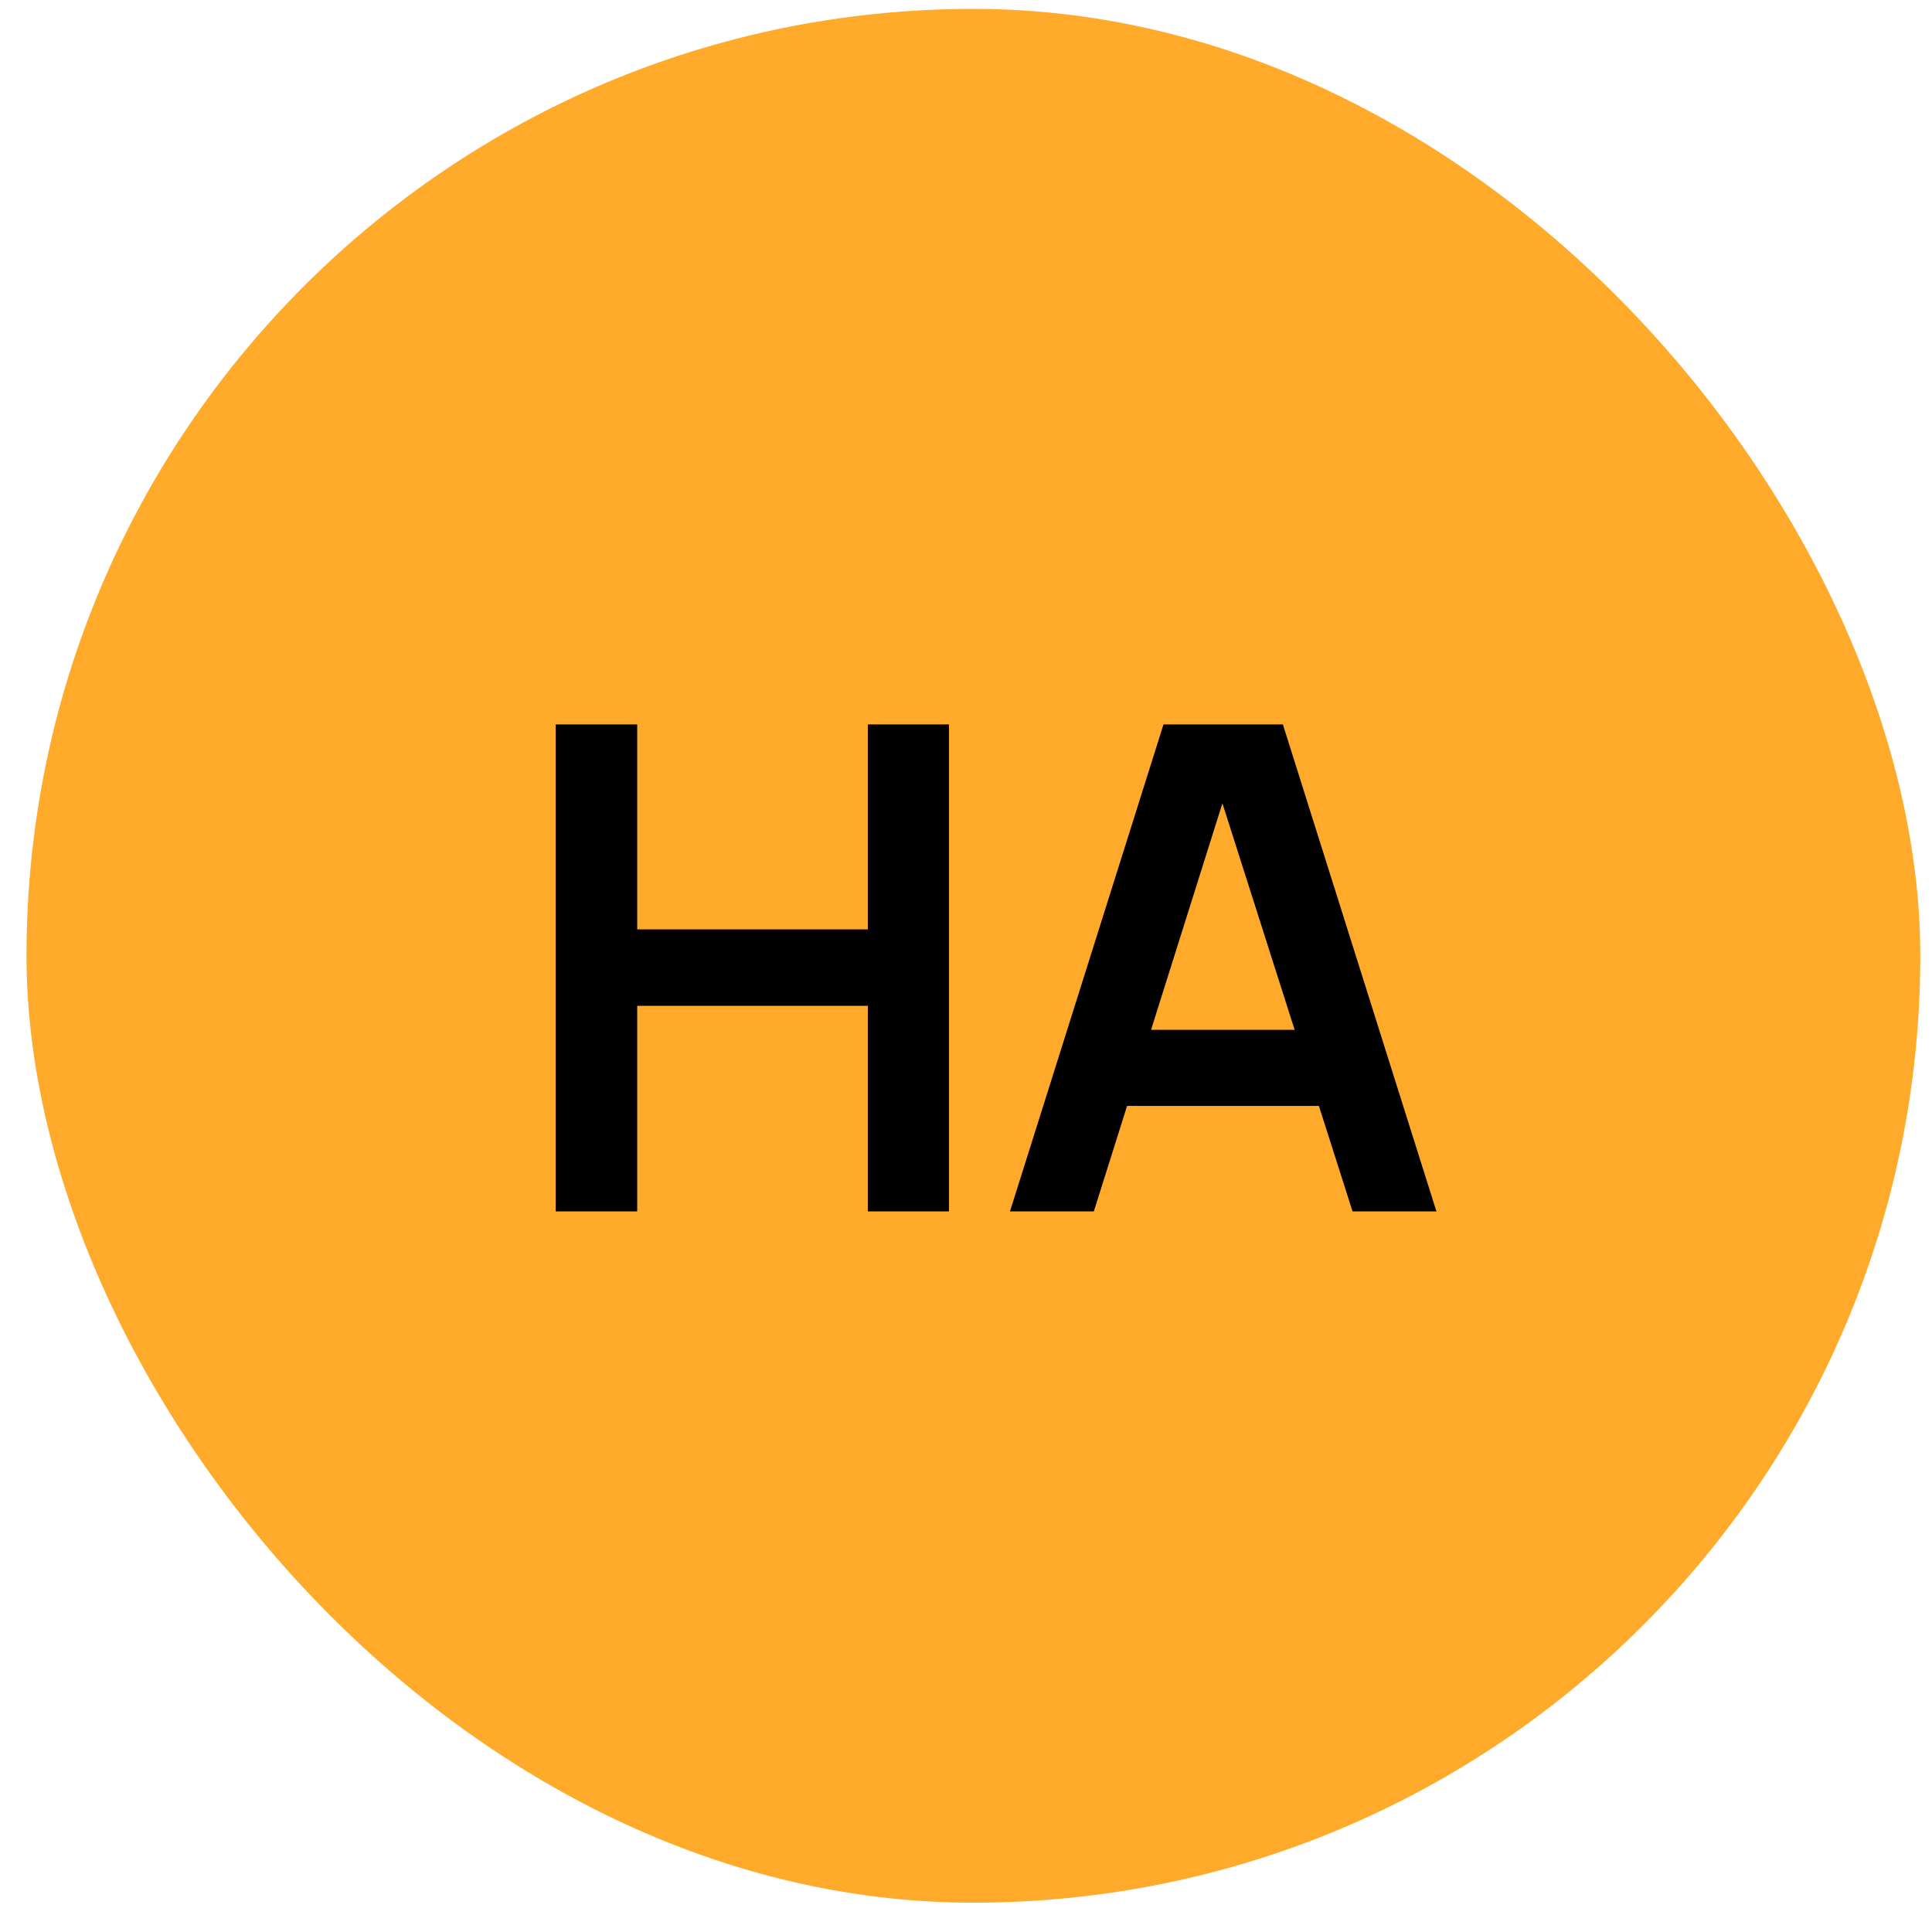
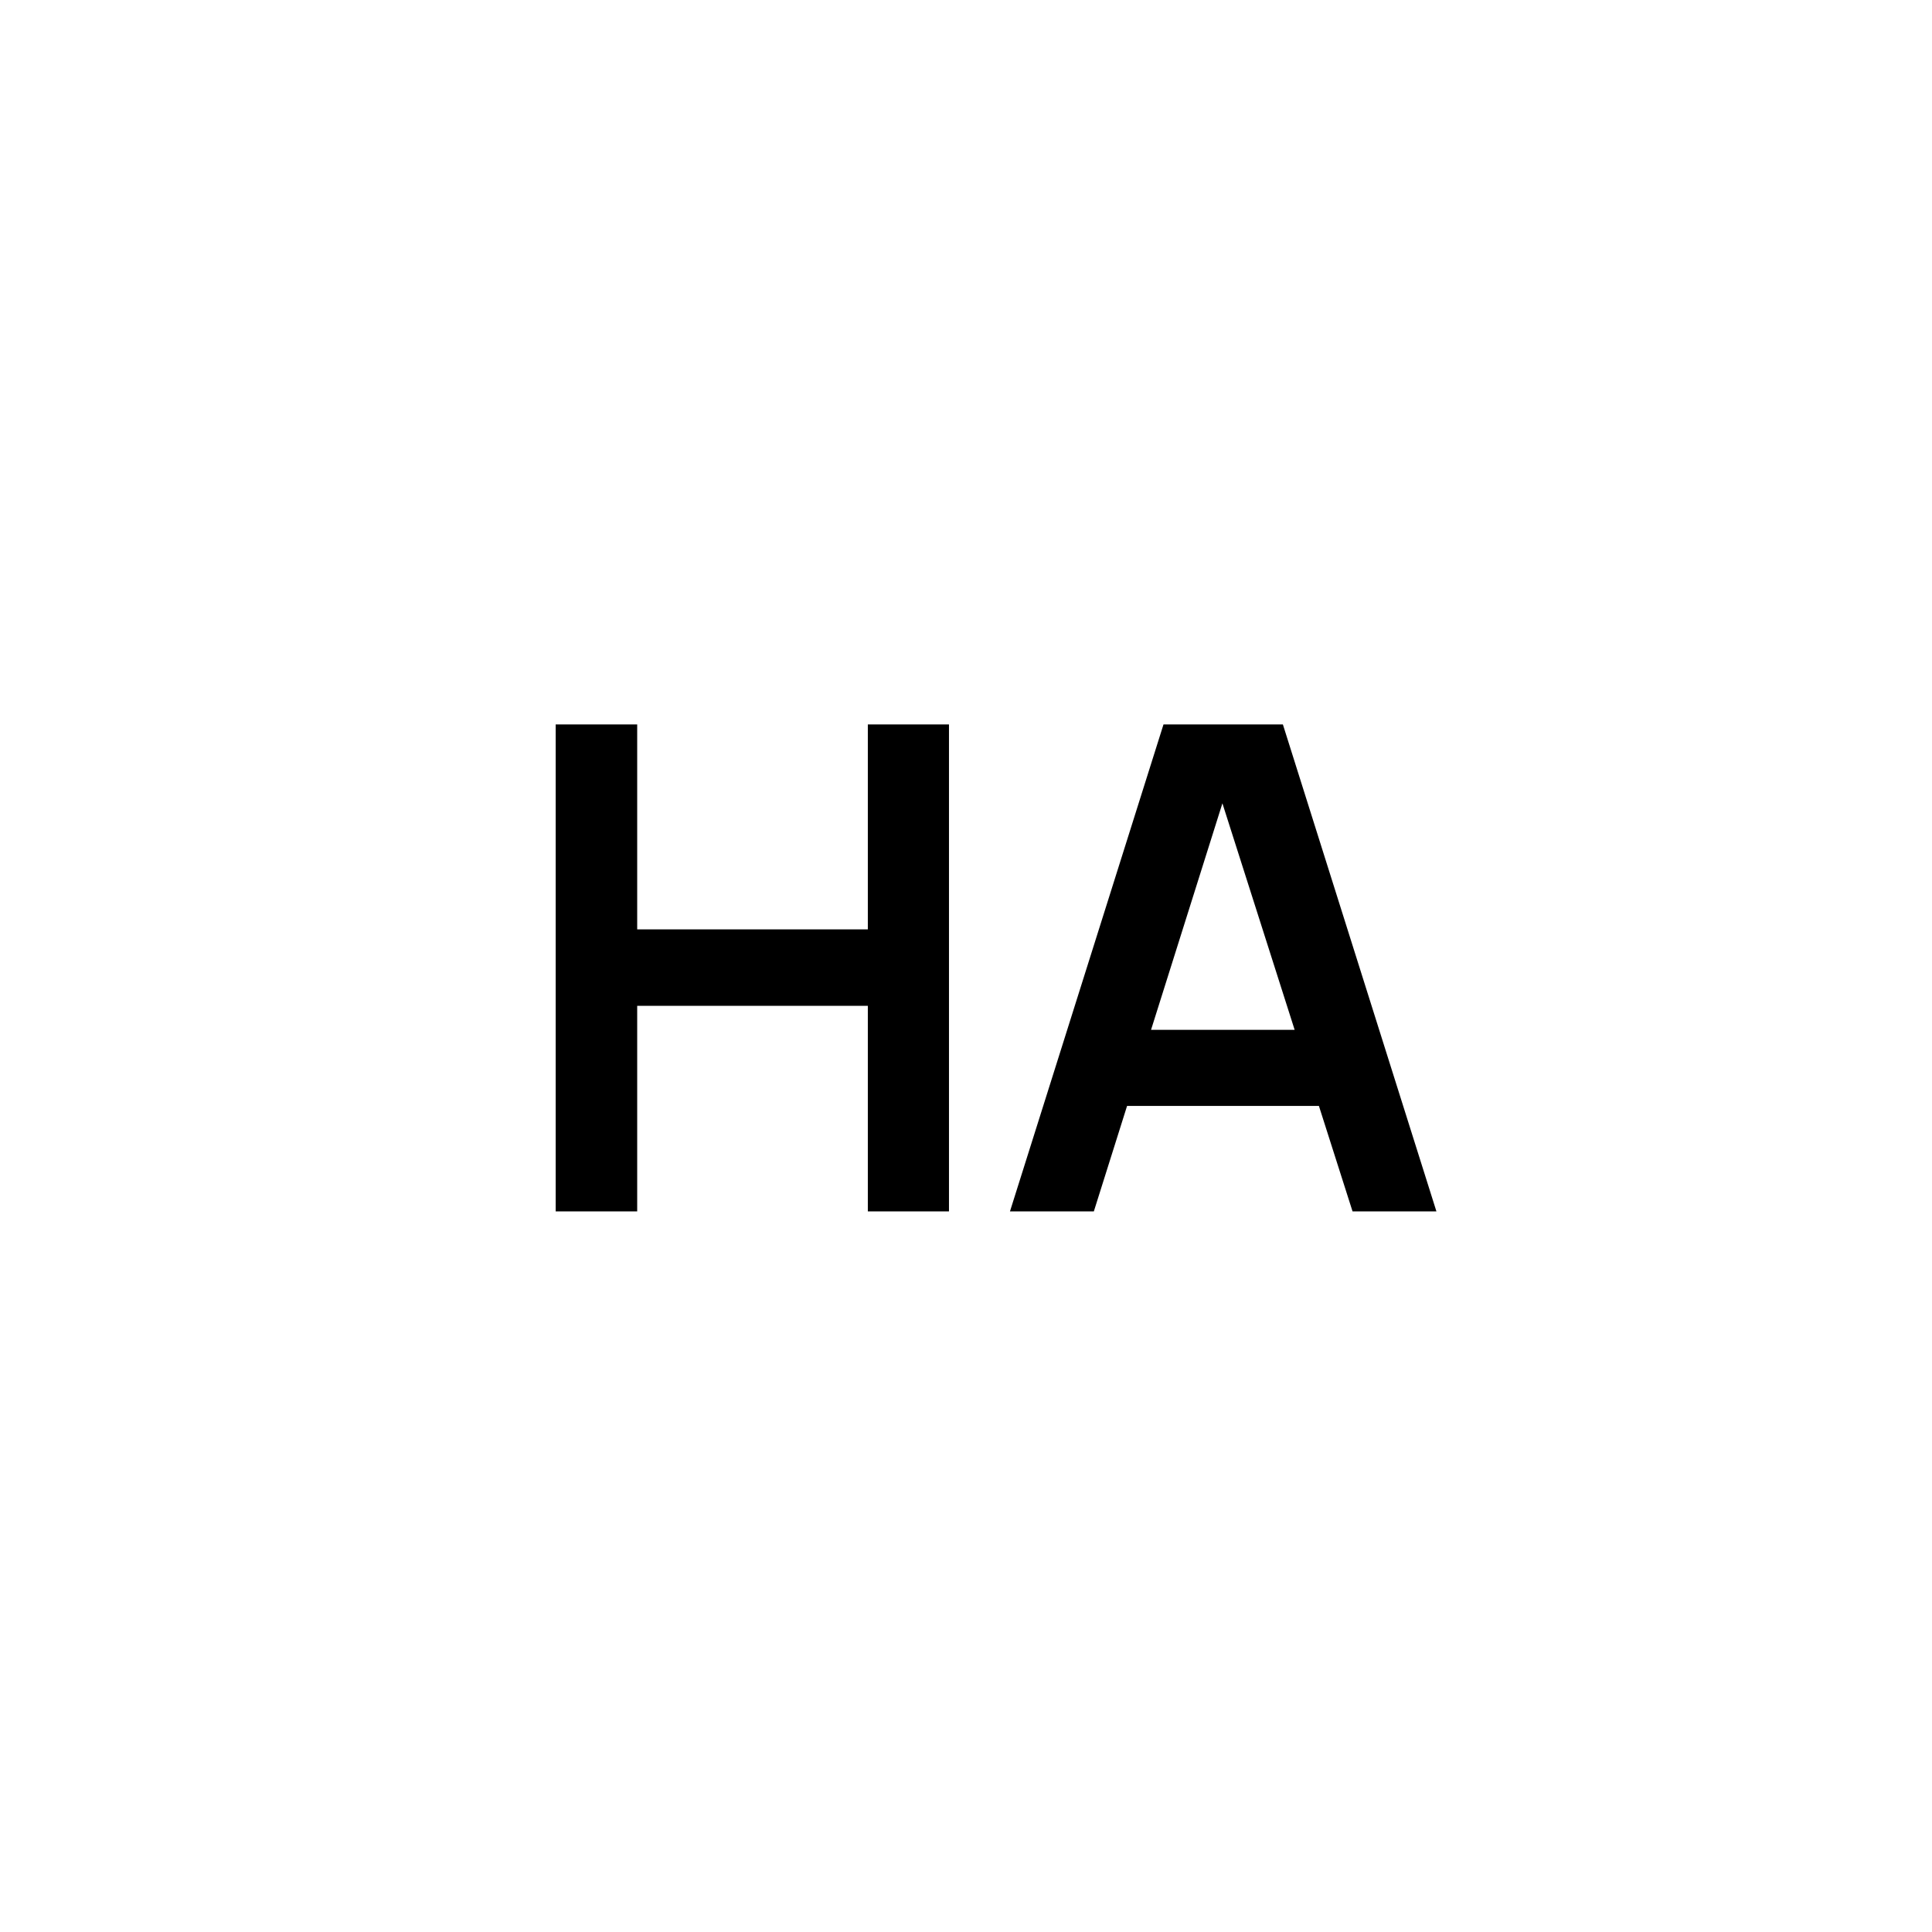
<svg xmlns="http://www.w3.org/2000/svg" width="53" height="53" viewBox="0 0 53 53" fill="none">
-   <rect x="0.727" y="0.244" width="51.952" height="51.952" rx="25.976" fill="#FFAA2B" />
  <path d="M15.244 33.232V19.873H17.48V25.495H23.807V19.873H26.033V33.232H23.807V27.592H17.48V33.232H15.244ZM27.706 33.232L31.918 19.873H35.193L39.405 33.232H37.104L33.282 21.247H33.783L30.007 33.232H27.706ZM30.054 30.338V28.251H37.067V30.338H30.054Z" fill="black" />
</svg>